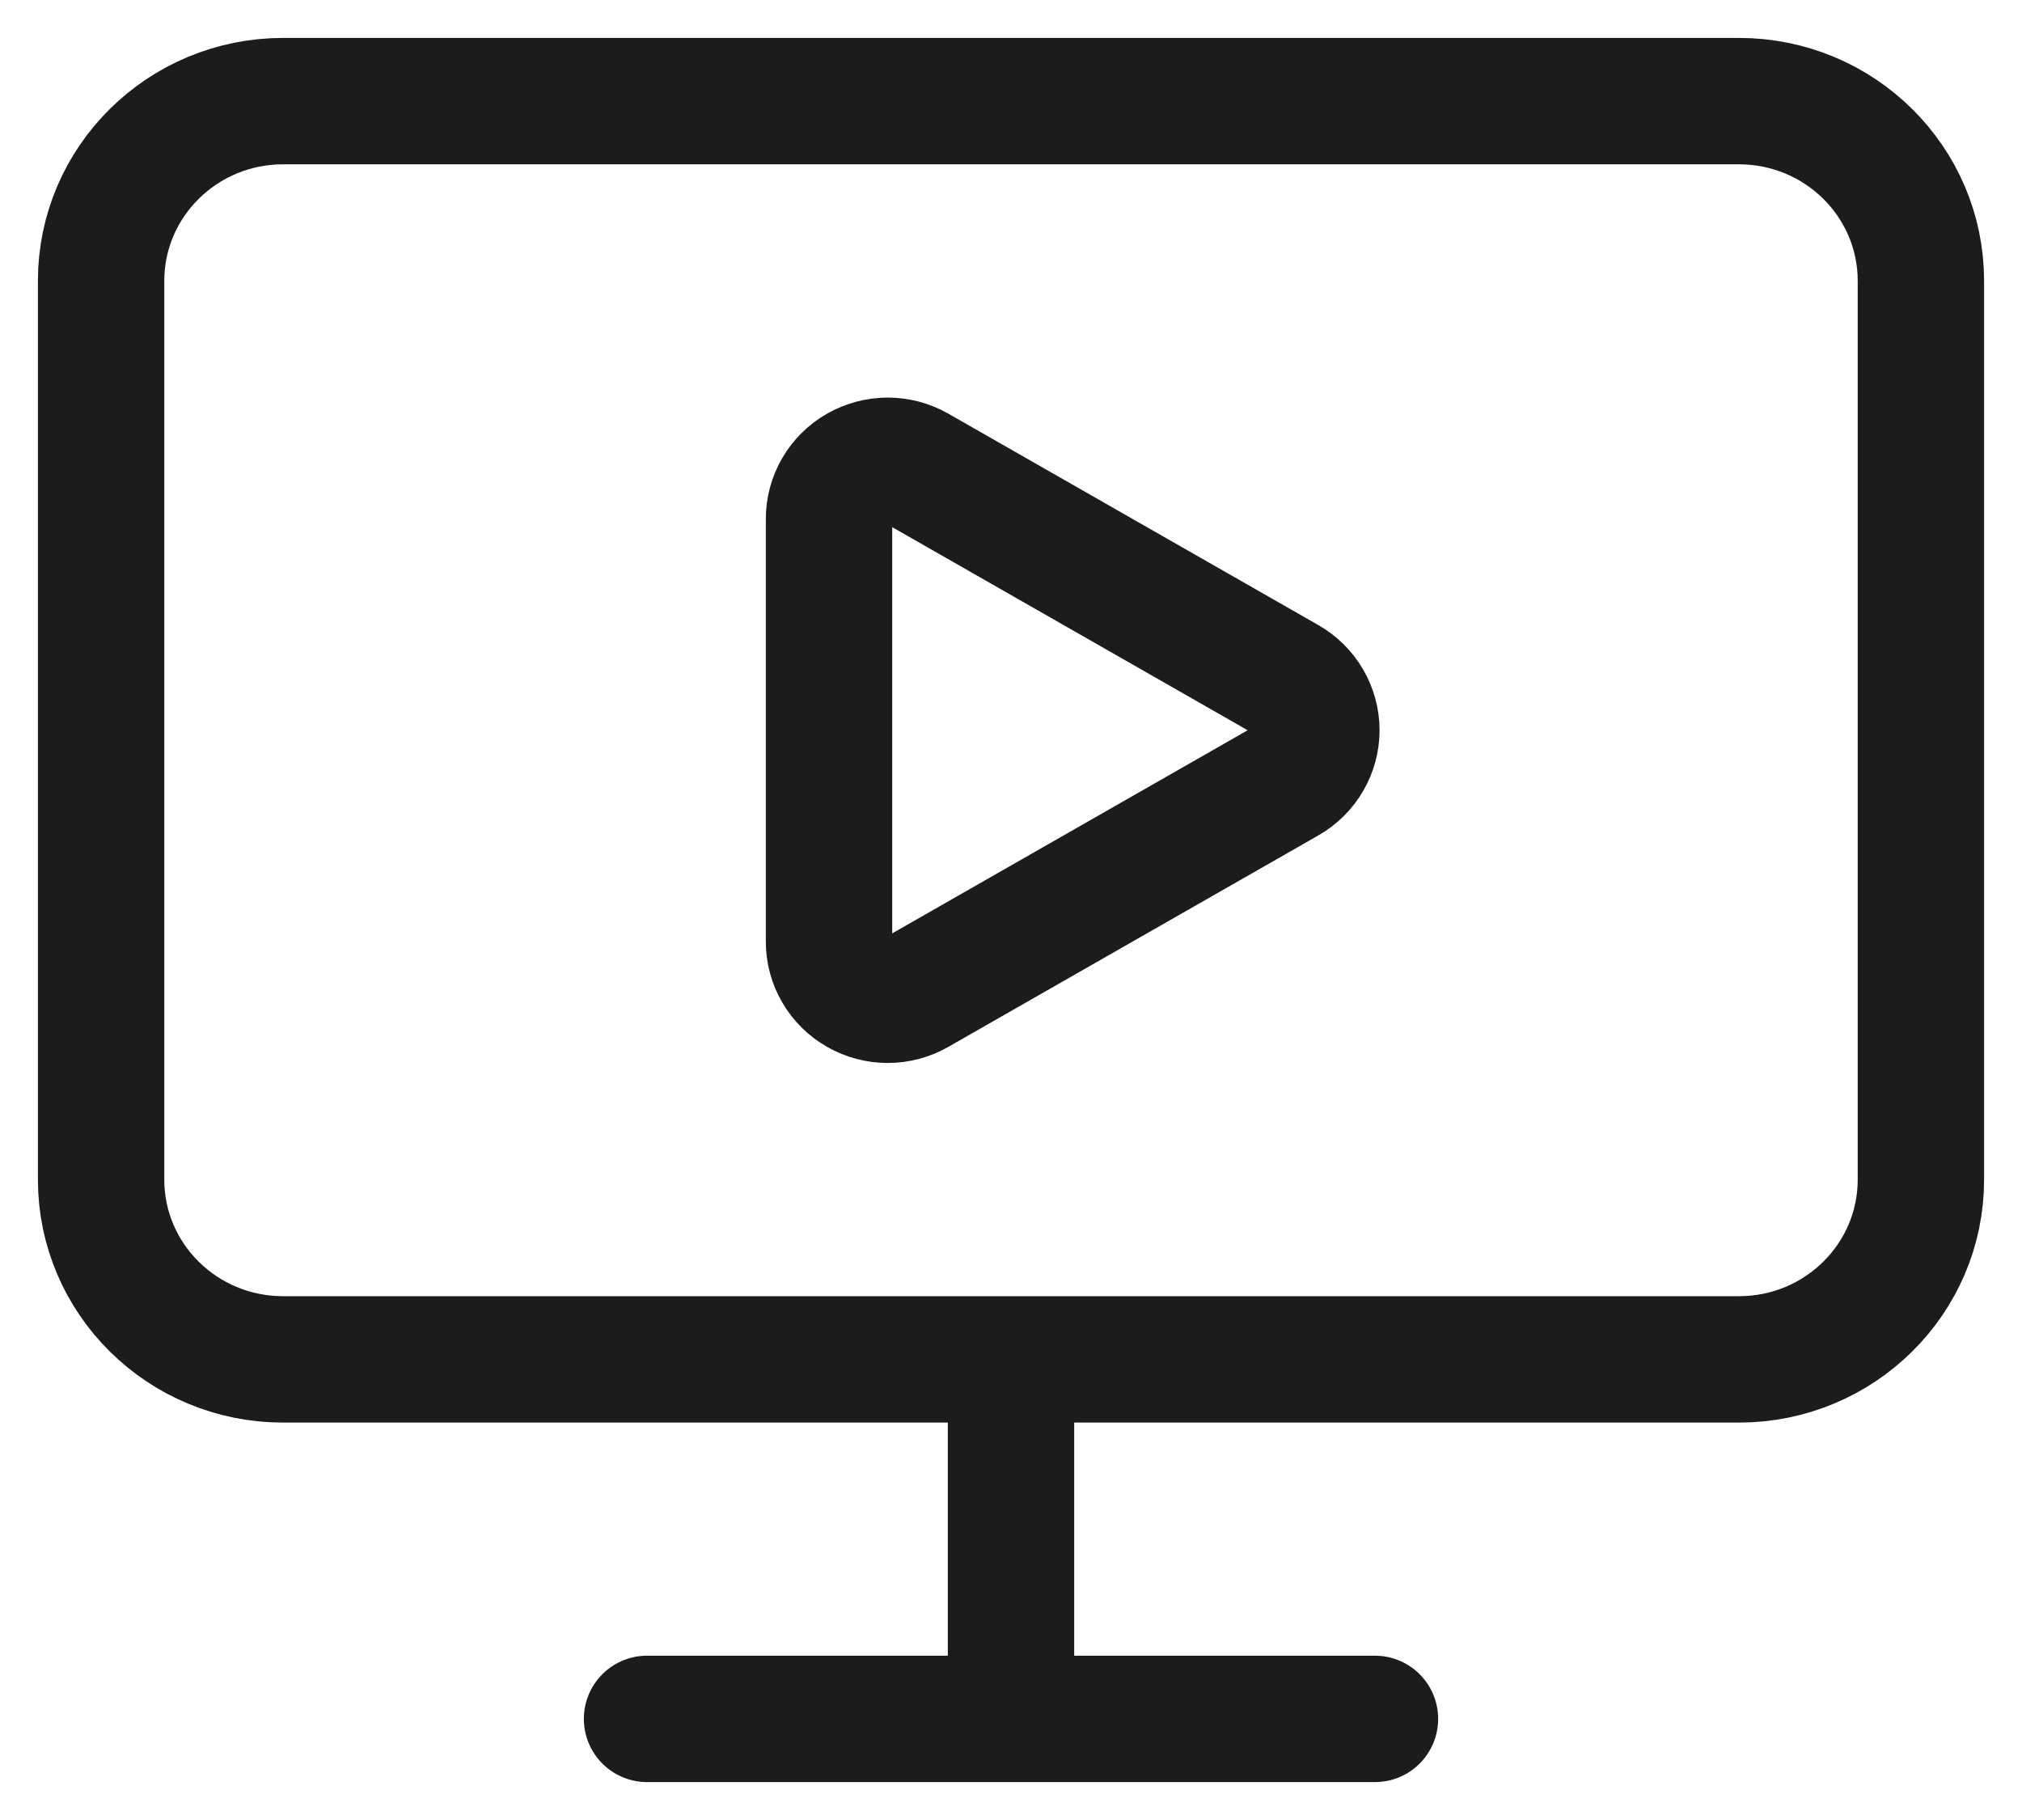
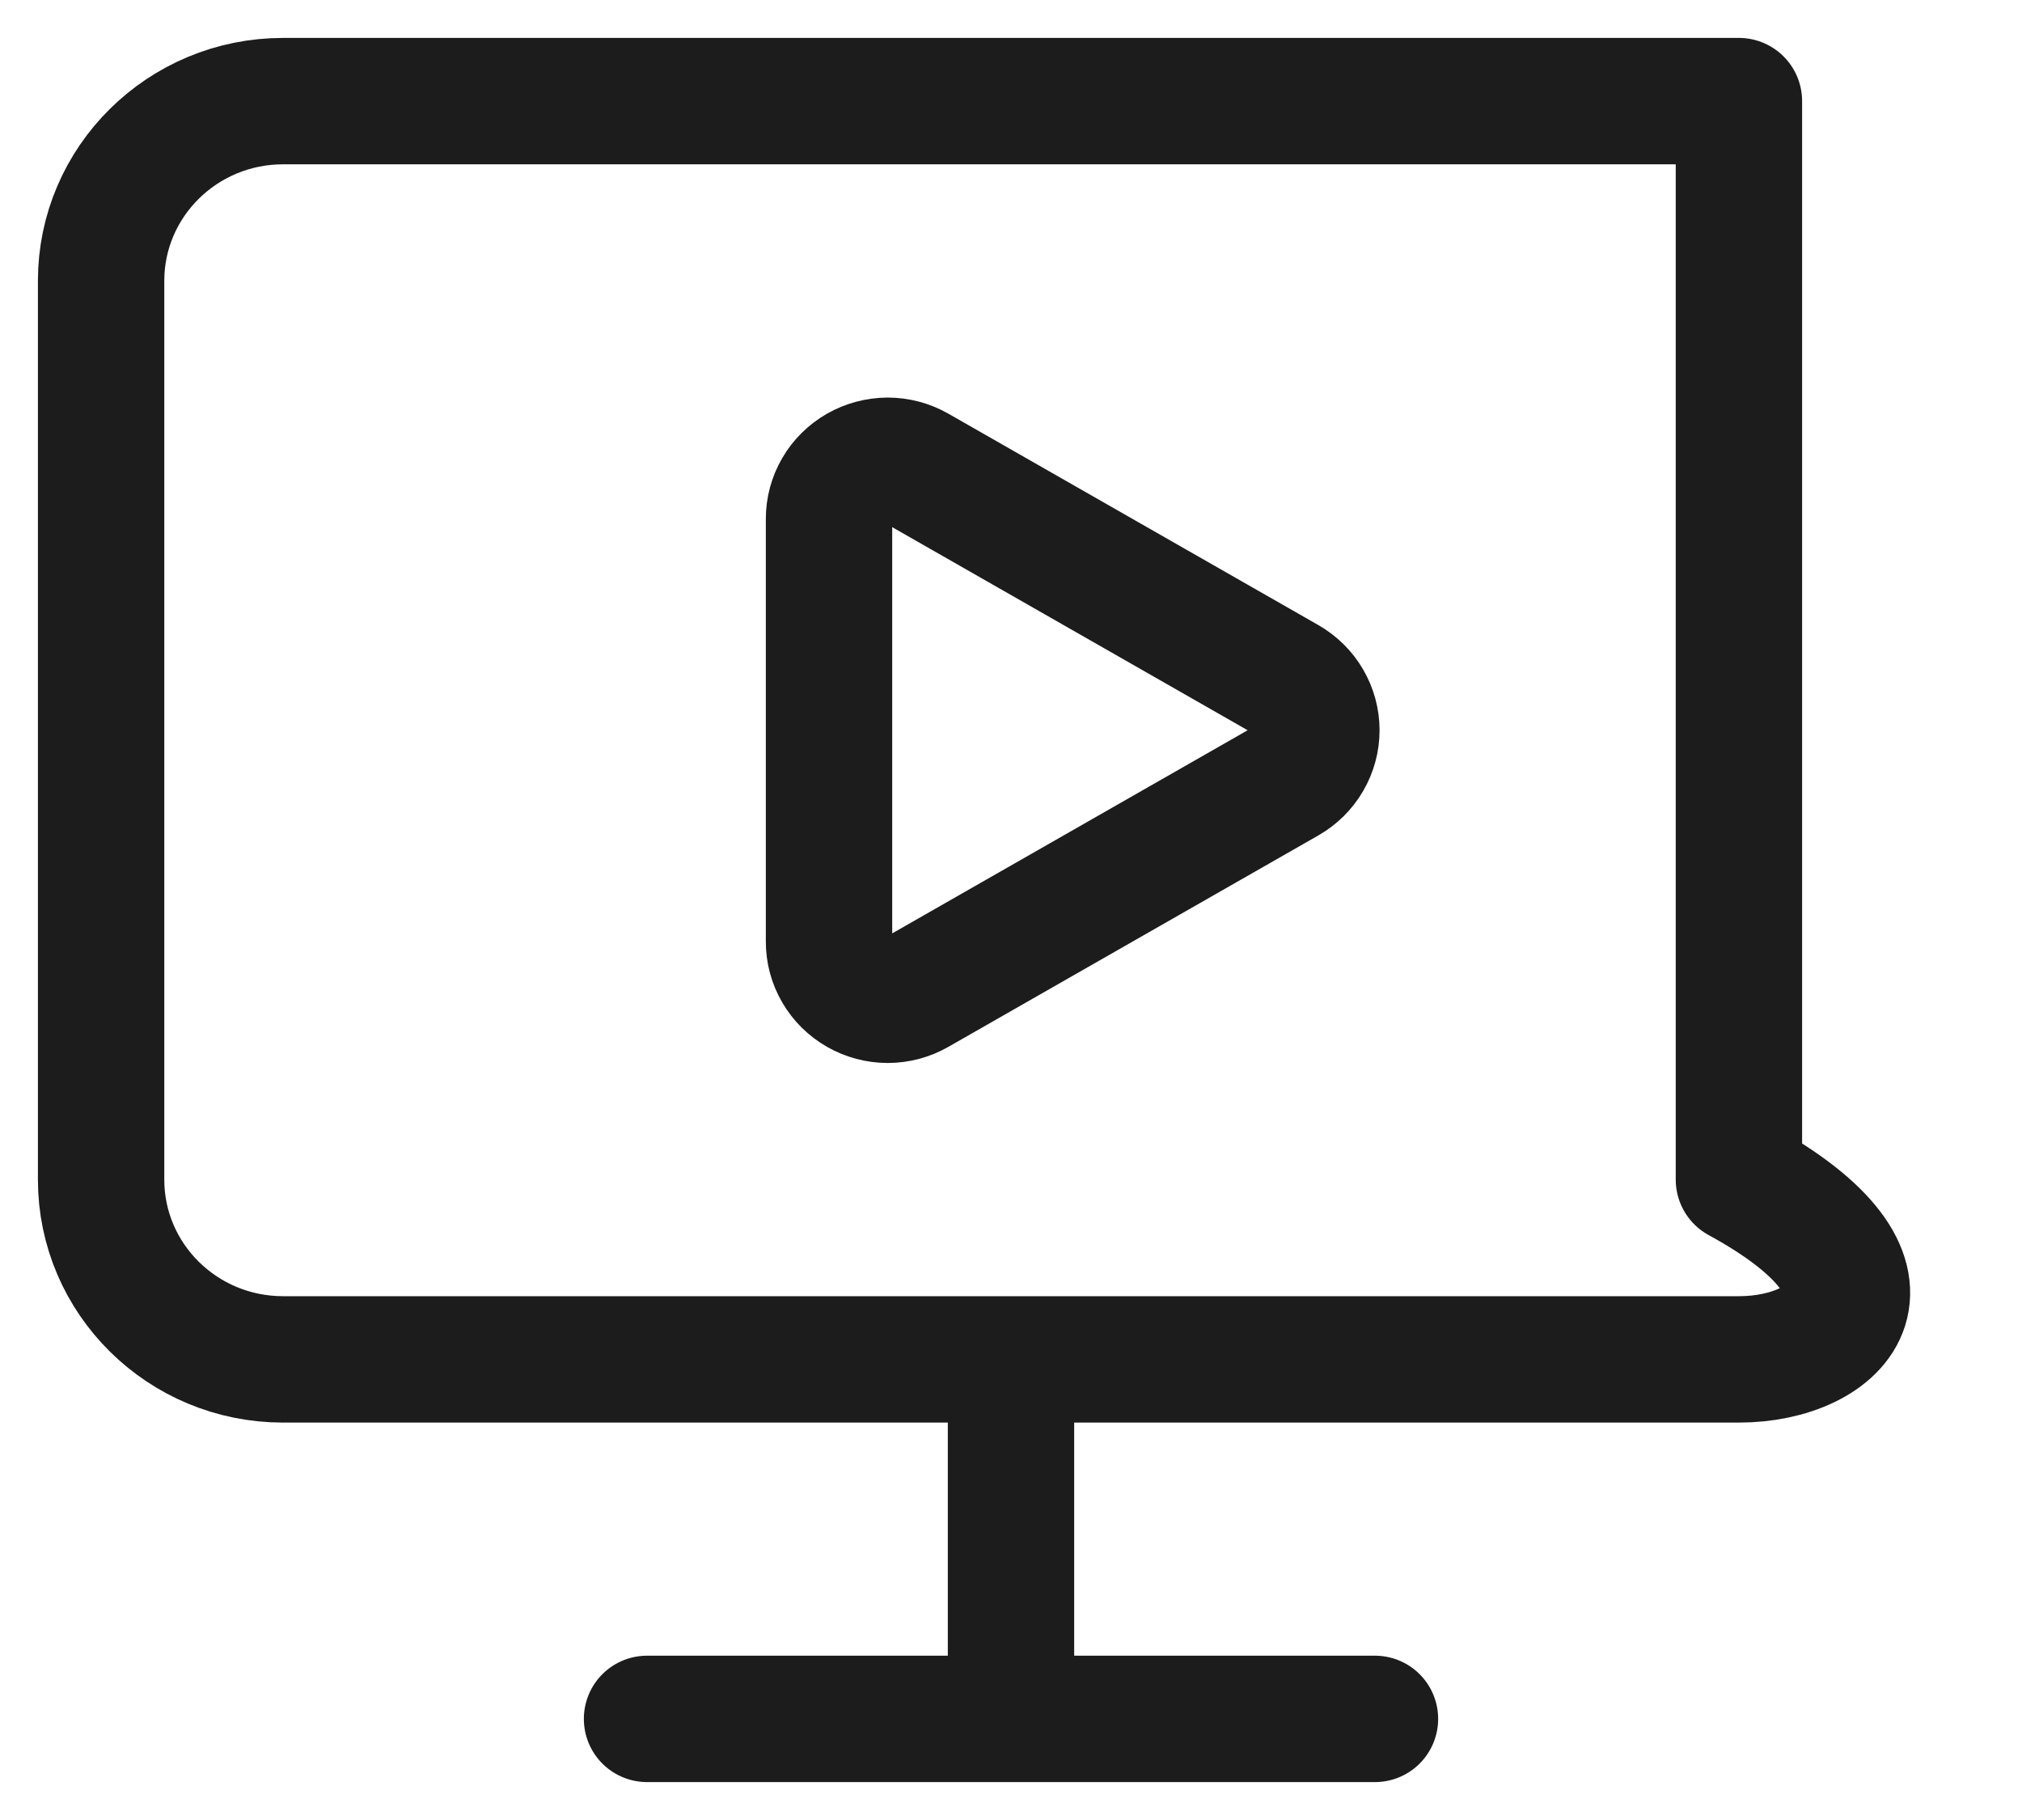
<svg xmlns="http://www.w3.org/2000/svg" width="40" height="36" viewBox="0 0 40 36" fill="none">
-   <path d="M20 26.889V34M12.8 34H27.2M25.459 13.449C25.636 13.55 25.783 13.695 25.885 13.87C25.987 14.045 26.041 14.243 26.041 14.444C26.041 14.646 25.987 14.844 25.885 15.019C25.783 15.194 25.636 15.339 25.459 15.44L18.142 19.621C17.966 19.722 17.765 19.776 17.561 19.776C17.357 19.776 17.156 19.722 16.98 19.621C16.803 19.52 16.656 19.375 16.555 19.2C16.453 19.026 16.399 18.827 16.4 18.626V10.263C16.4 10.062 16.453 9.864 16.555 9.689C16.656 9.515 16.803 9.37 16.979 9.269C17.156 9.168 17.356 9.115 17.56 9.114C17.764 9.114 17.964 9.167 18.141 9.268L25.459 13.449ZM5.6 2H34.4C36.388 2 38 3.592 38 5.556V23.333C38 25.297 36.388 26.889 34.4 26.889H5.6C3.612 26.889 2 25.297 2 23.333V5.556C2 3.592 3.612 2 5.6 2Z" stroke="#1C1C1C" stroke-width="2.5" stroke-linecap="round" stroke-linejoin="round" />
+   <path d="M20 26.889V34M12.8 34H27.2M25.459 13.449C25.636 13.55 25.783 13.695 25.885 13.87C25.987 14.045 26.041 14.243 26.041 14.444C26.041 14.646 25.987 14.844 25.885 15.019C25.783 15.194 25.636 15.339 25.459 15.44L18.142 19.621C17.966 19.722 17.765 19.776 17.561 19.776C17.357 19.776 17.156 19.722 16.98 19.621C16.803 19.52 16.656 19.375 16.555 19.2C16.453 19.026 16.399 18.827 16.4 18.626V10.263C16.4 10.062 16.453 9.864 16.555 9.689C16.656 9.515 16.803 9.37 16.979 9.269C17.156 9.168 17.356 9.115 17.56 9.114C17.764 9.114 17.964 9.167 18.141 9.268L25.459 13.449ZM5.6 2H34.4V23.333C38 25.297 36.388 26.889 34.4 26.889H5.6C3.612 26.889 2 25.297 2 23.333V5.556C2 3.592 3.612 2 5.6 2Z" stroke="#1C1C1C" stroke-width="2.5" stroke-linecap="round" stroke-linejoin="round" />
</svg>